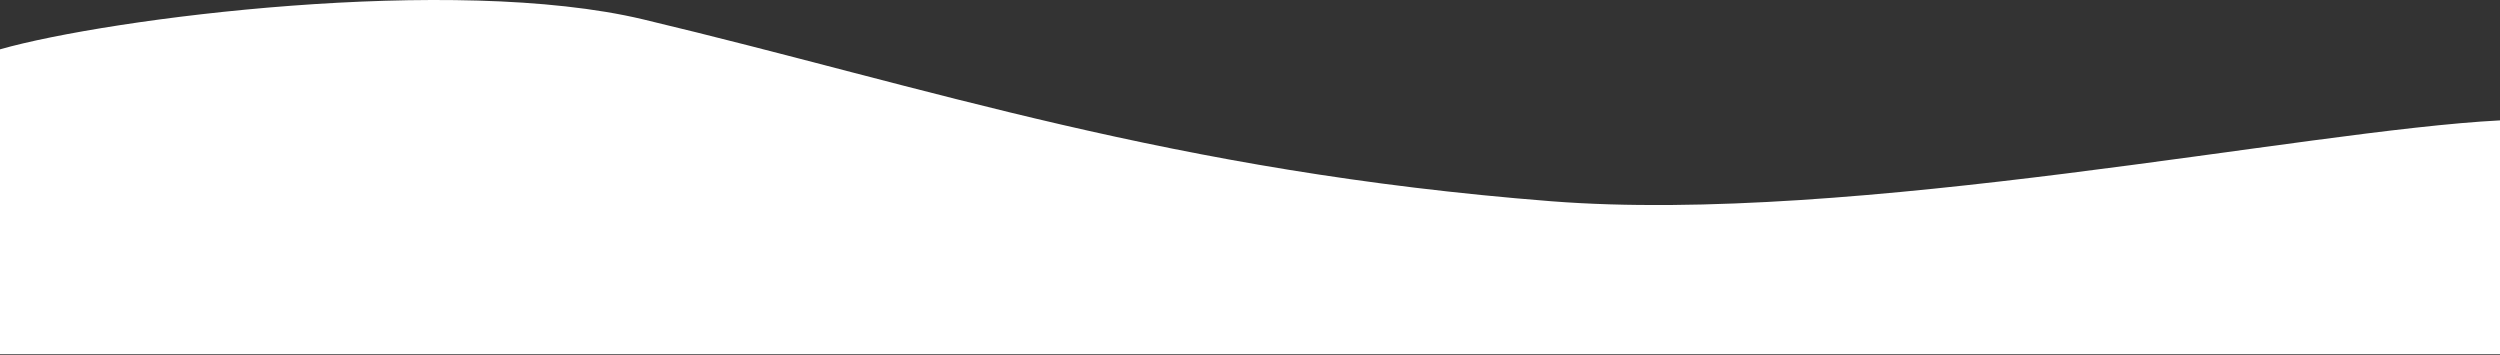
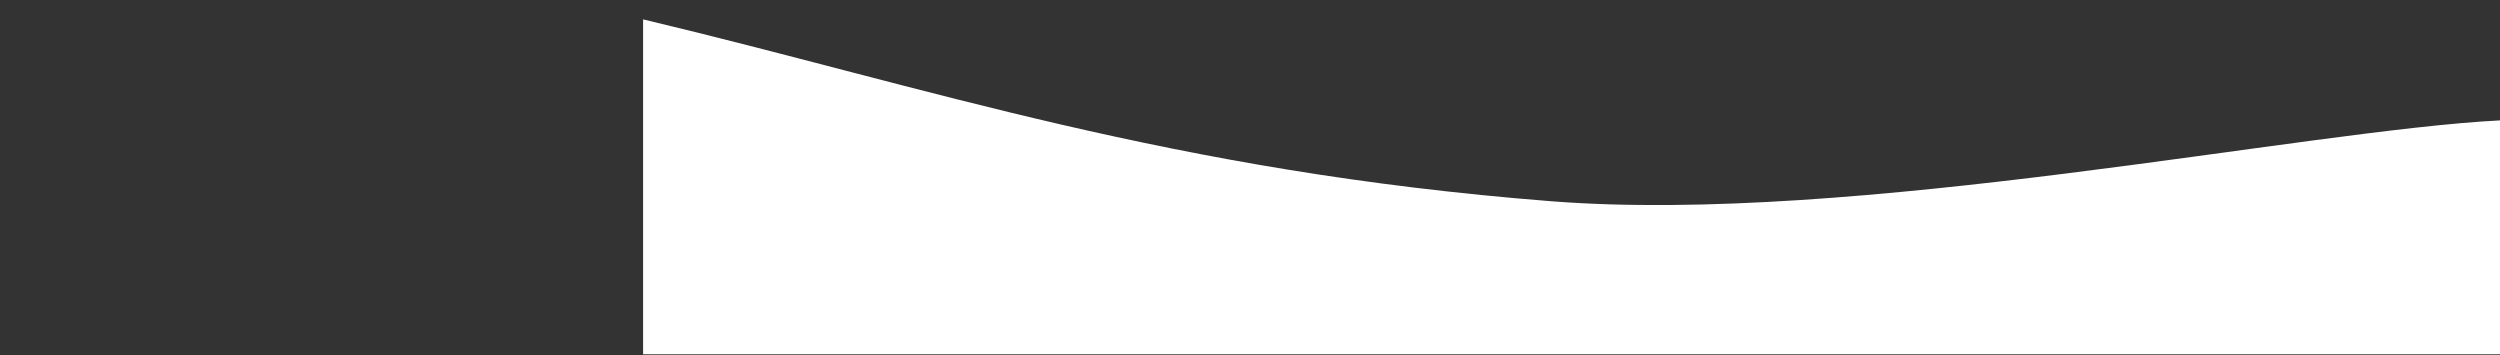
<svg xmlns="http://www.w3.org/2000/svg" width="1443" height="205" viewBox="0 0 1443 205" fill="none">
  <rect x="0" y="0" width="1443" height="205" fill="#333333" stroke="none" />
-   <path d="M371.199 11.174C261.73 -14.931 63.028 10.521 0 28.479V204.5H1443V69.489C1330.21 75.228 1070.71 129.917 895.158 116.143C675.722 98.925 536.566 50.608 371.199 11.174Z" fill="white" />
+   <path d="M371.199 11.174V204.5H1443V69.489C1330.21 75.228 1070.71 129.917 895.158 116.143C675.722 98.925 536.566 50.608 371.199 11.174Z" fill="white" />
</svg>